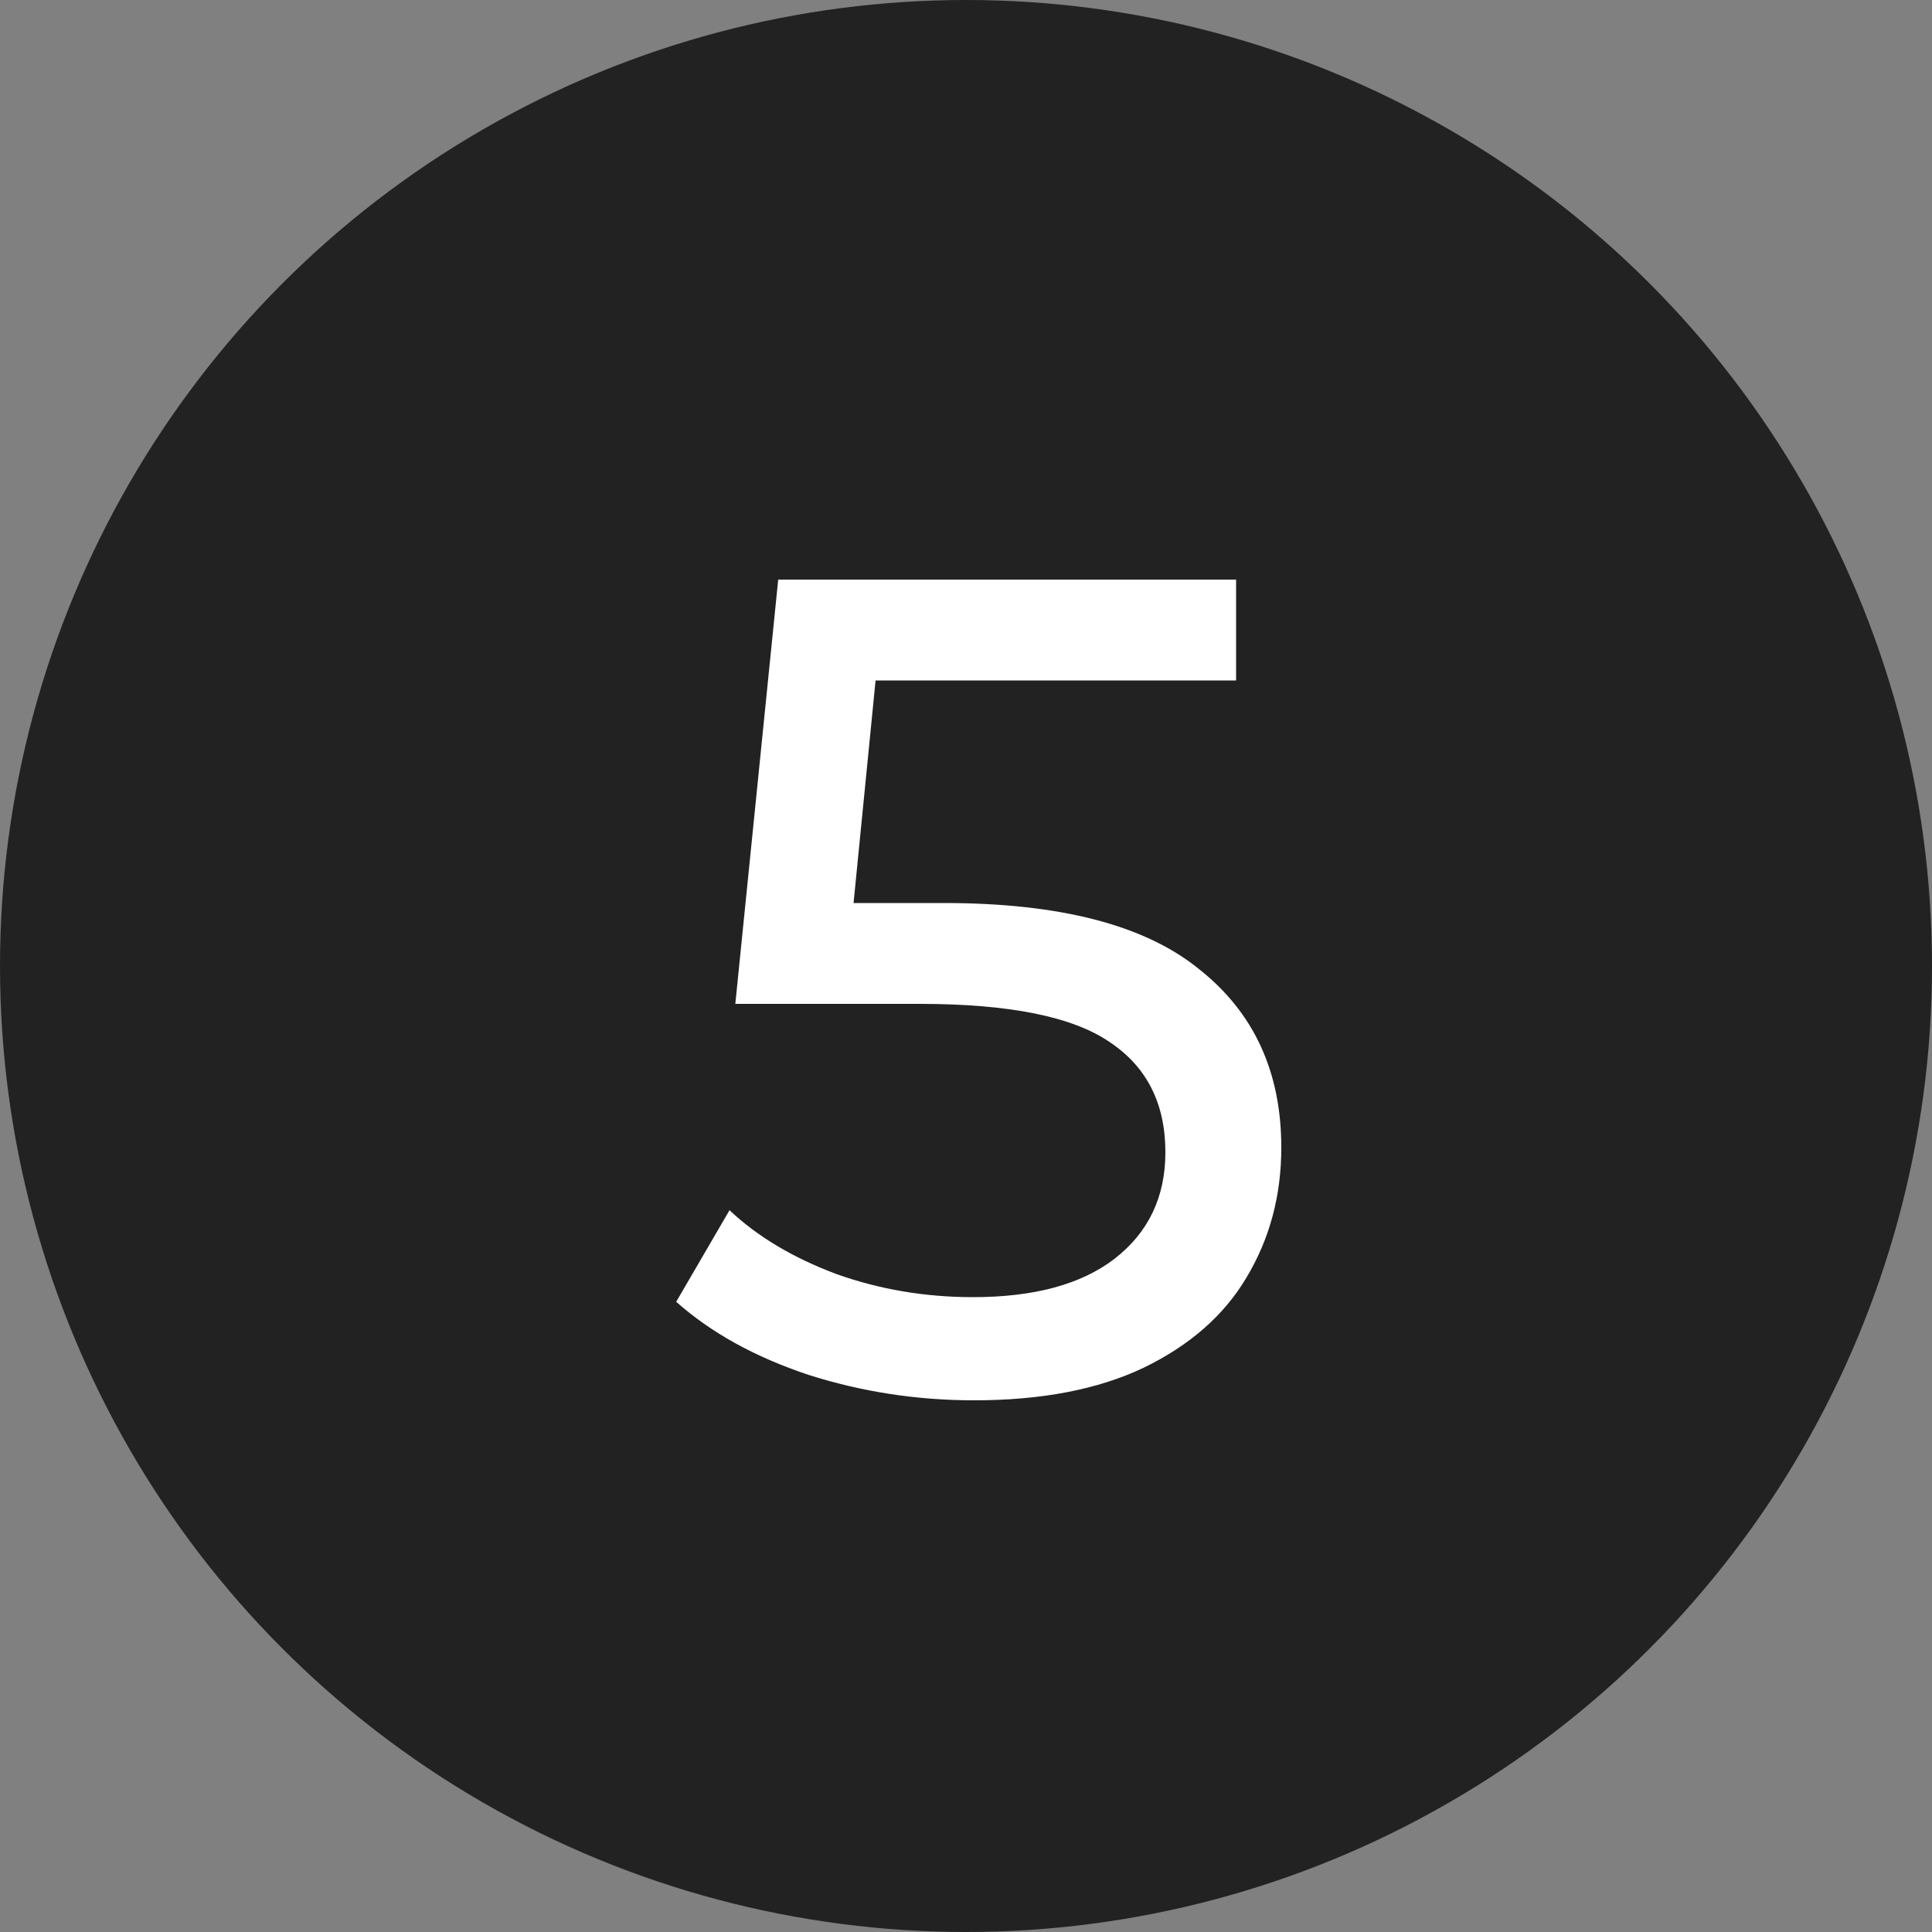
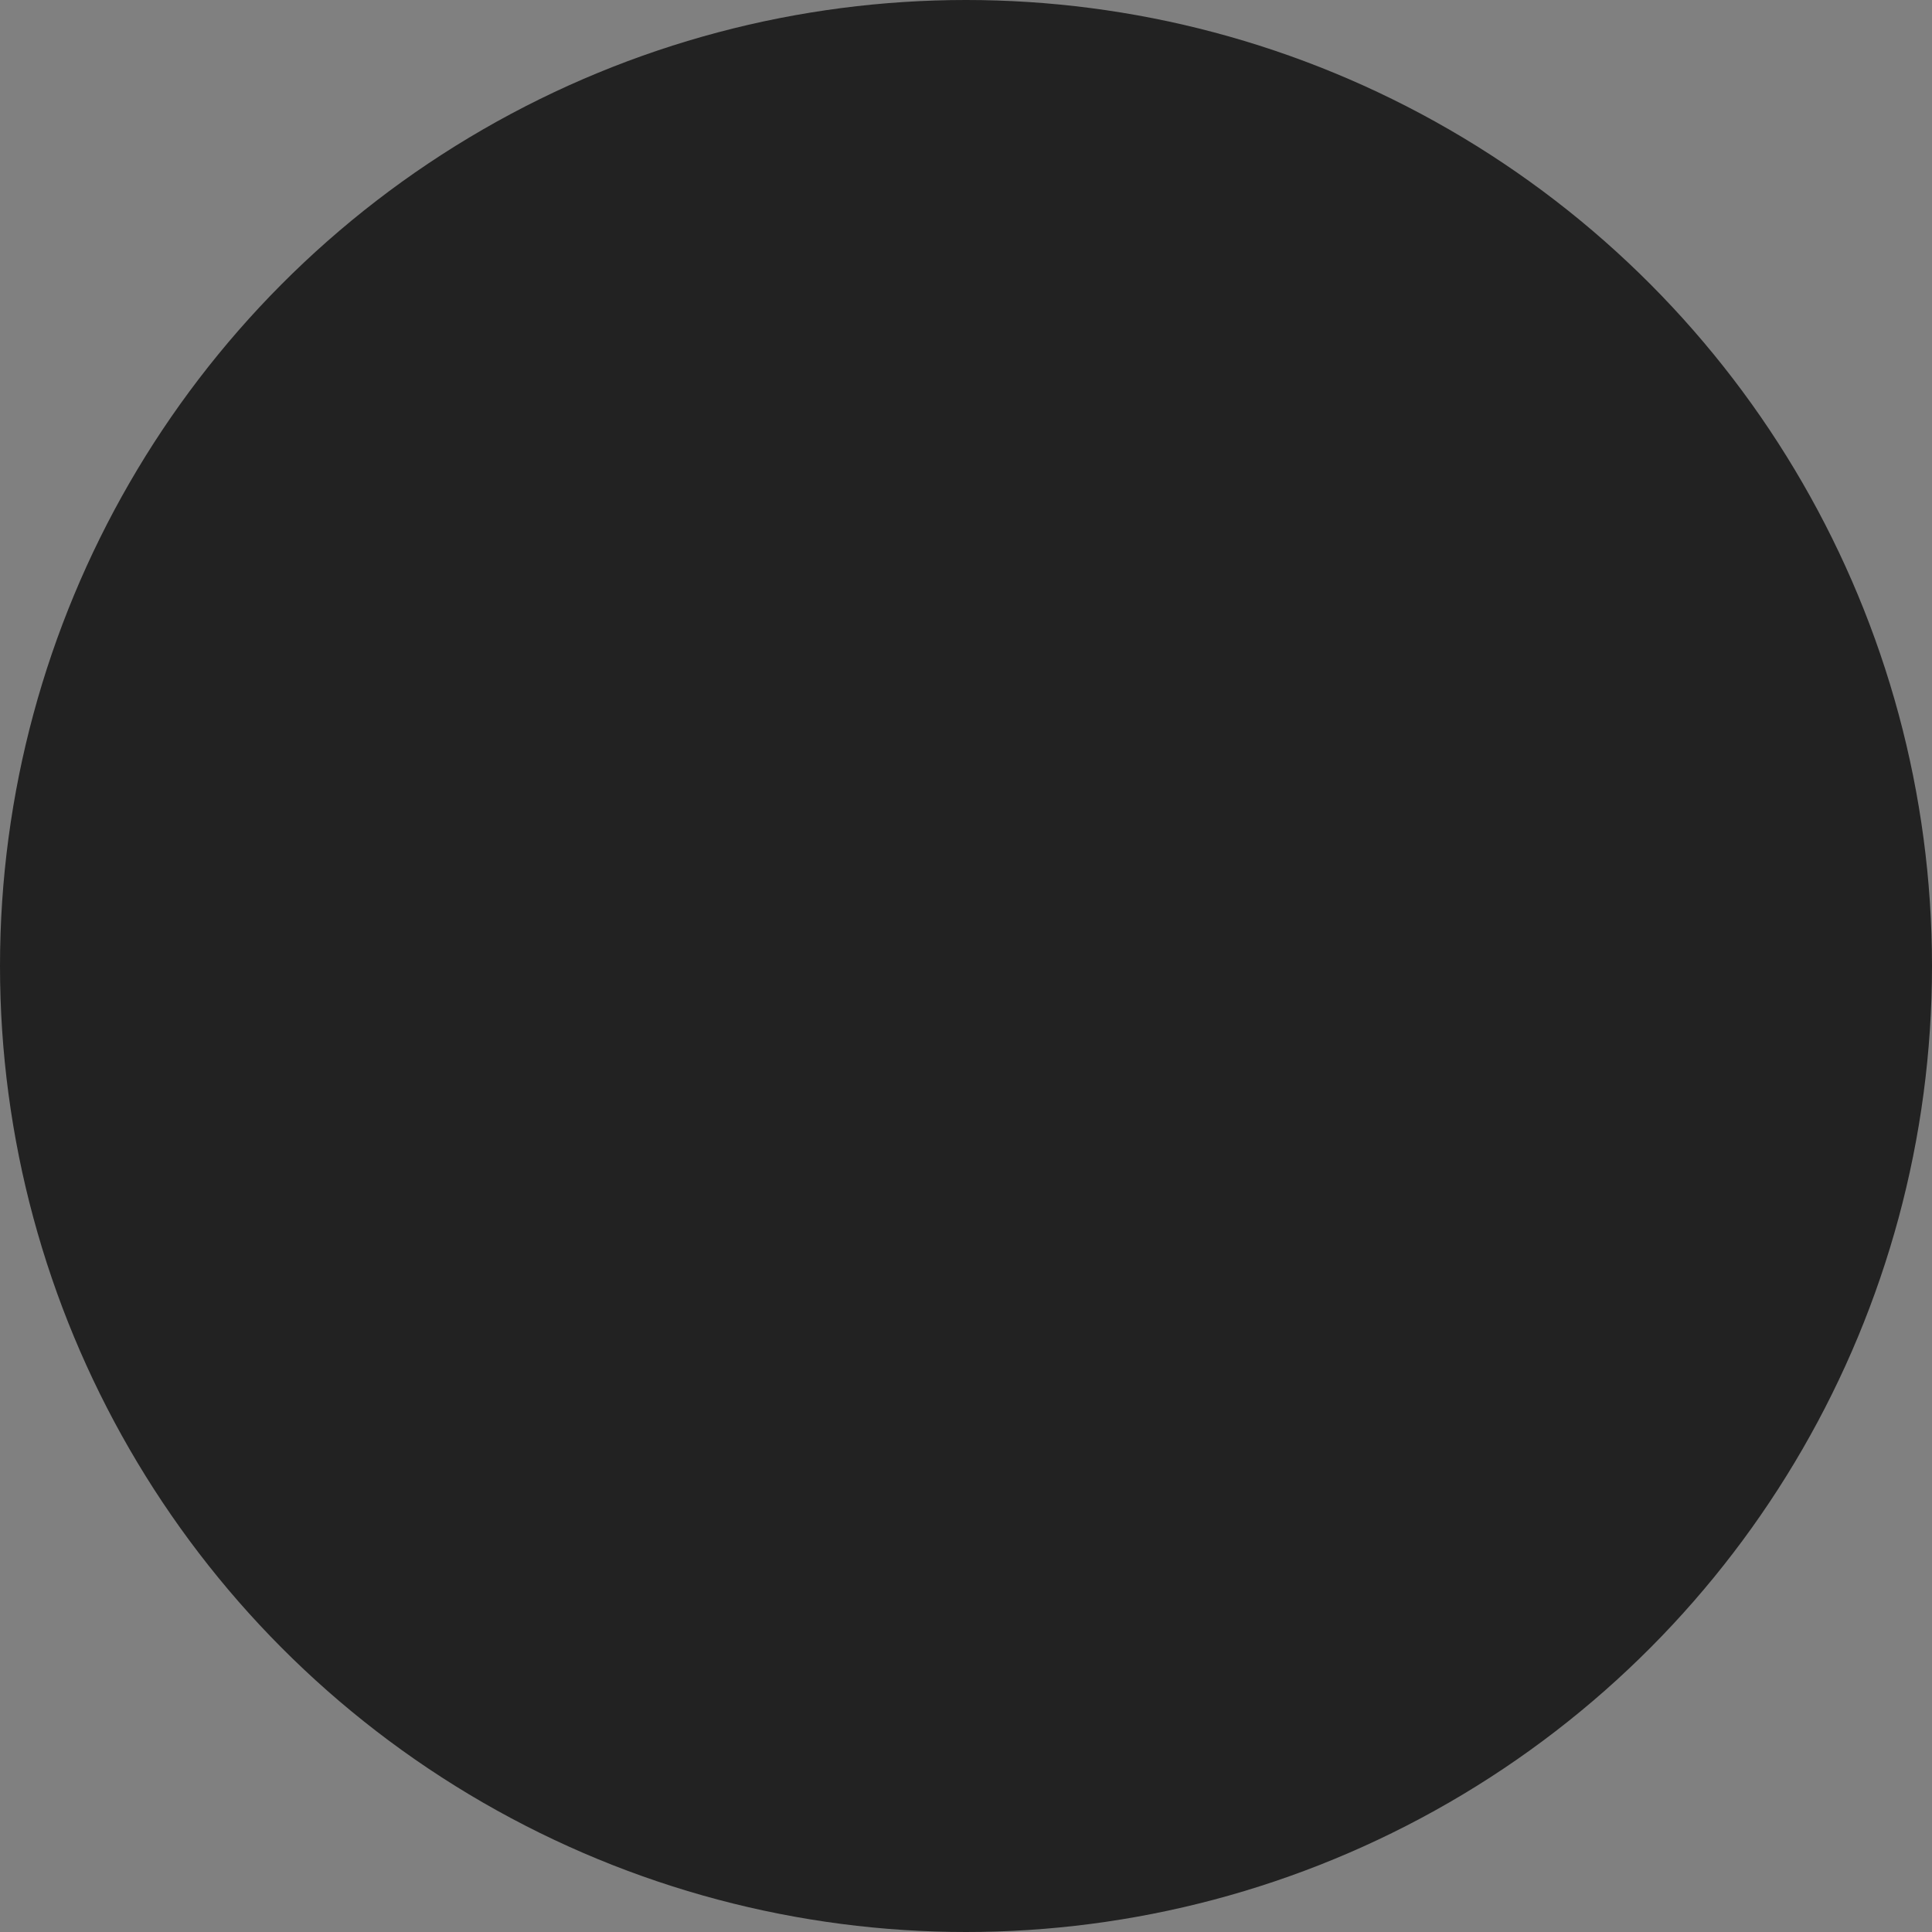
<svg xmlns="http://www.w3.org/2000/svg" width="20" height="20" viewBox="0 0 20 20" fill="none">
  <rect x="0" y="0" width="20" height="20" fill="#808080" stroke="none" />
  <circle cx="10" cy="10" r="10" fill="#222222" />
-   <path d="M9.772 9.348C10.972 9.348 11.852 9.576 12.412 10.032C12.98 10.48 13.264 11.096 13.264 11.88C13.264 12.376 13.144 12.824 12.904 13.224C12.672 13.616 12.316 13.928 11.836 14.16C11.364 14.384 10.78 14.496 10.084 14.496C9.492 14.496 8.92 14.408 8.368 14.232C7.816 14.048 7.36 13.796 7 13.476L7.552 12.528C7.84 12.8 8.208 13.02 8.656 13.188C9.104 13.348 9.576 13.428 10.072 13.428C10.704 13.428 11.192 13.296 11.536 13.032C11.888 12.76 12.064 12.392 12.064 11.928C12.064 11.424 11.872 11.044 11.488 10.788C11.104 10.524 10.448 10.392 9.52 10.392H7.612L8.056 6H12.796V7.044H9.064L8.836 9.348H9.772Z" fill="white" />
</svg>